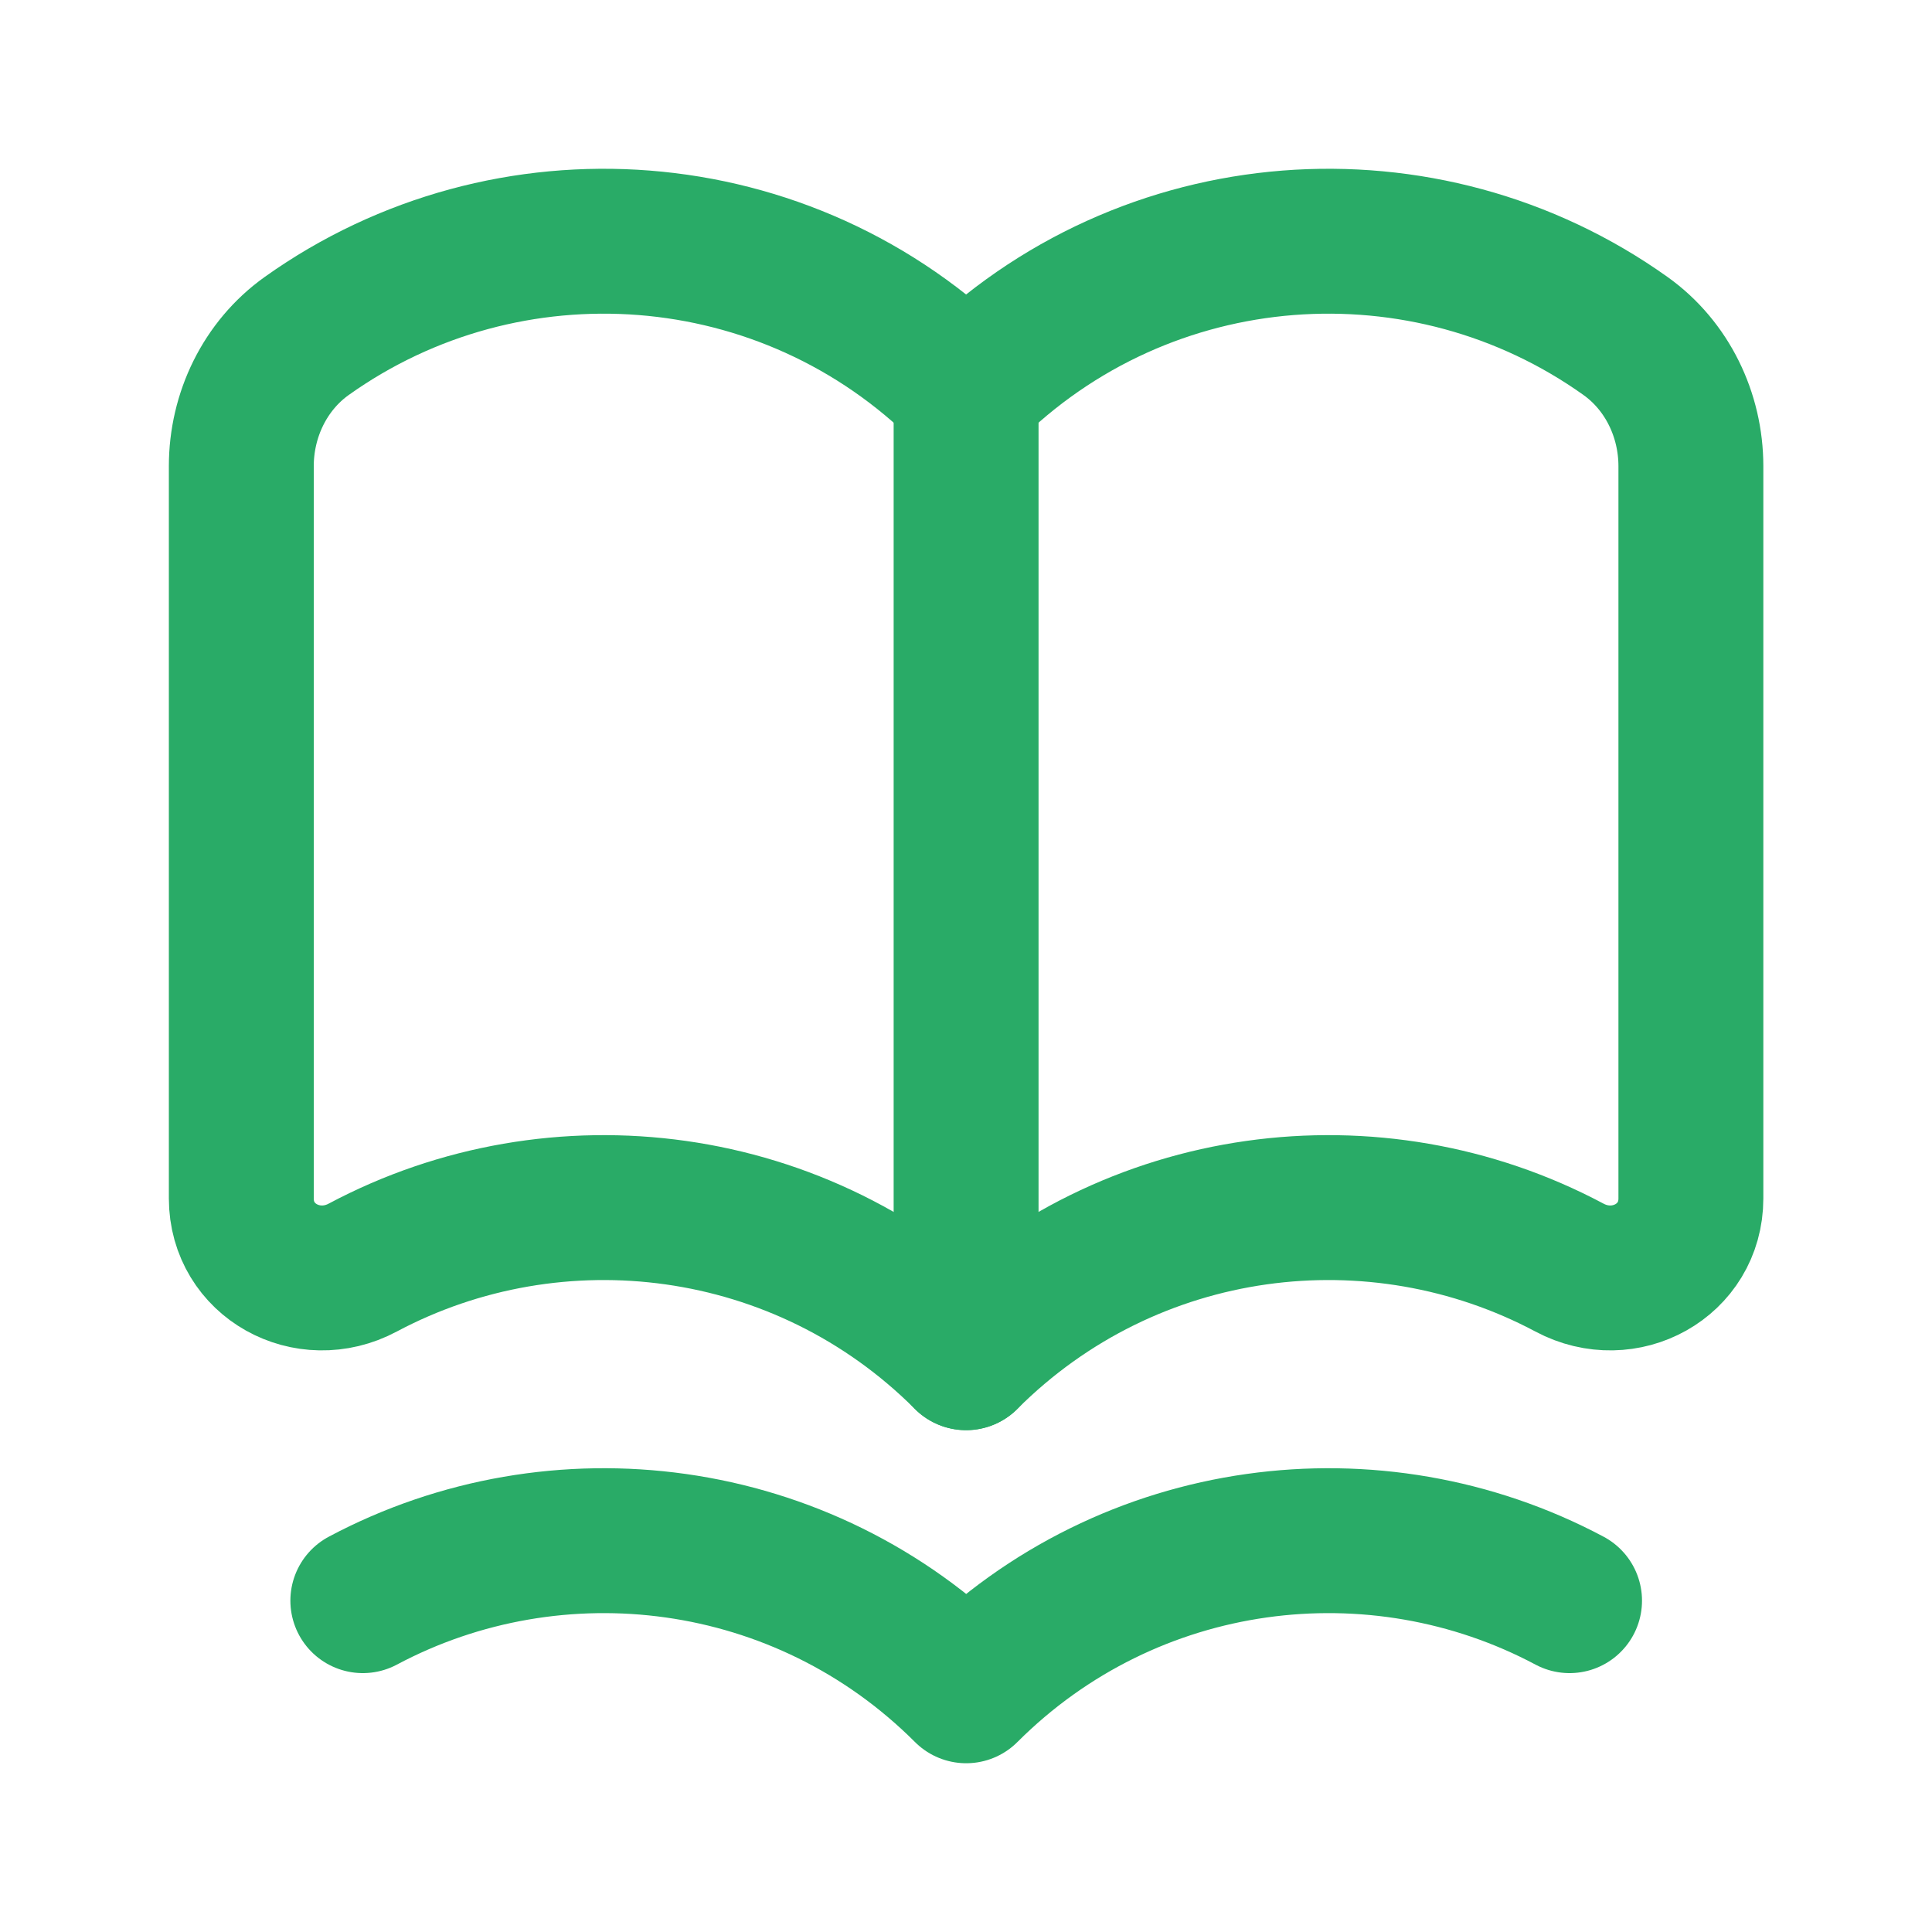
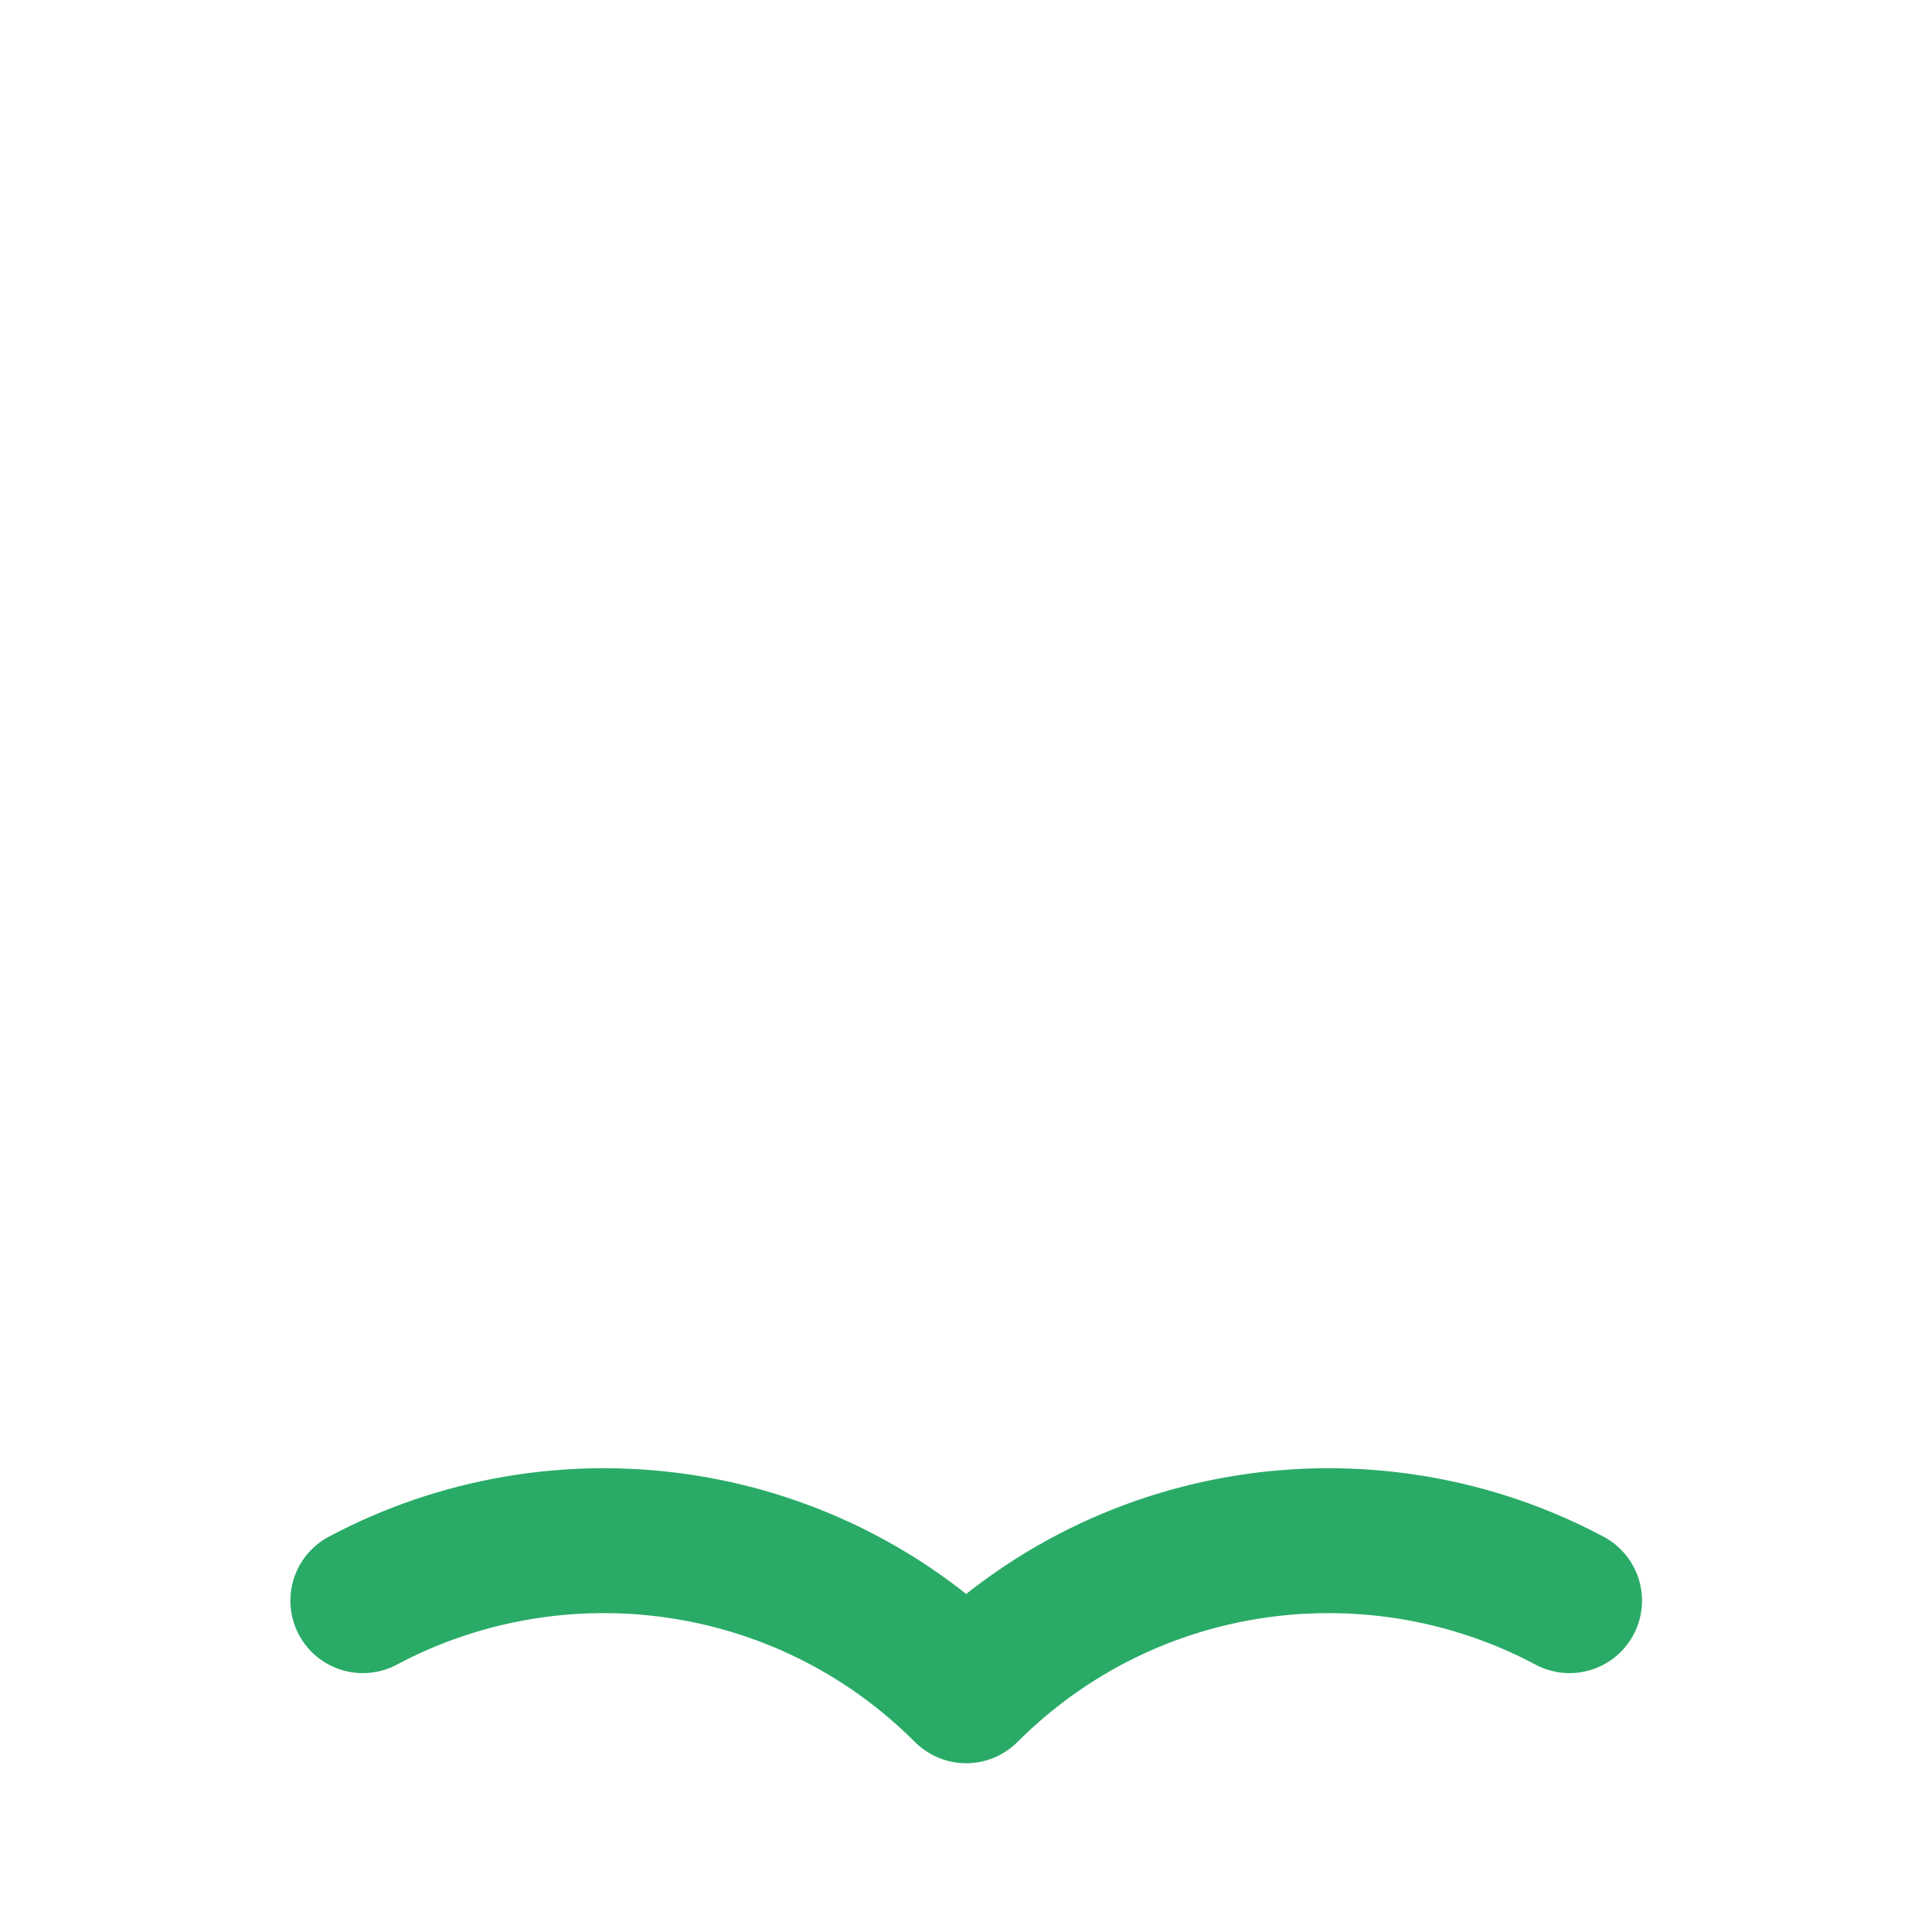
<svg xmlns="http://www.w3.org/2000/svg" width="20" height="20" viewBox="0 0 20 20" fill="none">
-   <path fill-rule="evenodd" clip-rule="evenodd" d="M10.001 14.055C8.31 12.364 5.762 12.053 3.755 13.122C3.186 13.426 2.498 13.051 2.498 12.406V4.826C2.498 4.296 2.743 3.786 3.175 3.478C5.247 2.001 8.142 2.192 10.001 4.051C11.86 2.192 14.756 2.001 16.827 3.478C17.259 3.786 17.504 4.296 17.504 4.826V12.406C17.504 13.051 16.817 13.426 16.247 13.122C14.24 12.053 11.692 12.364 10.001 14.055Z" stroke="#29AB67" stroke-width="1.5" stroke-linecap="round" stroke-linejoin="round" />
  <path d="M3.756 16.57C5.763 15.501 8.311 15.812 10.002 17.503C11.693 15.812 14.241 15.501 16.248 16.57" stroke="#29AB67" stroke-width="1.5" stroke-linecap="round" stroke-linejoin="round" />
-   <path d="M10.001 14.055V4.051" stroke="#29AB67" stroke-width="1.5" stroke-linecap="round" stroke-linejoin="round" />
</svg>